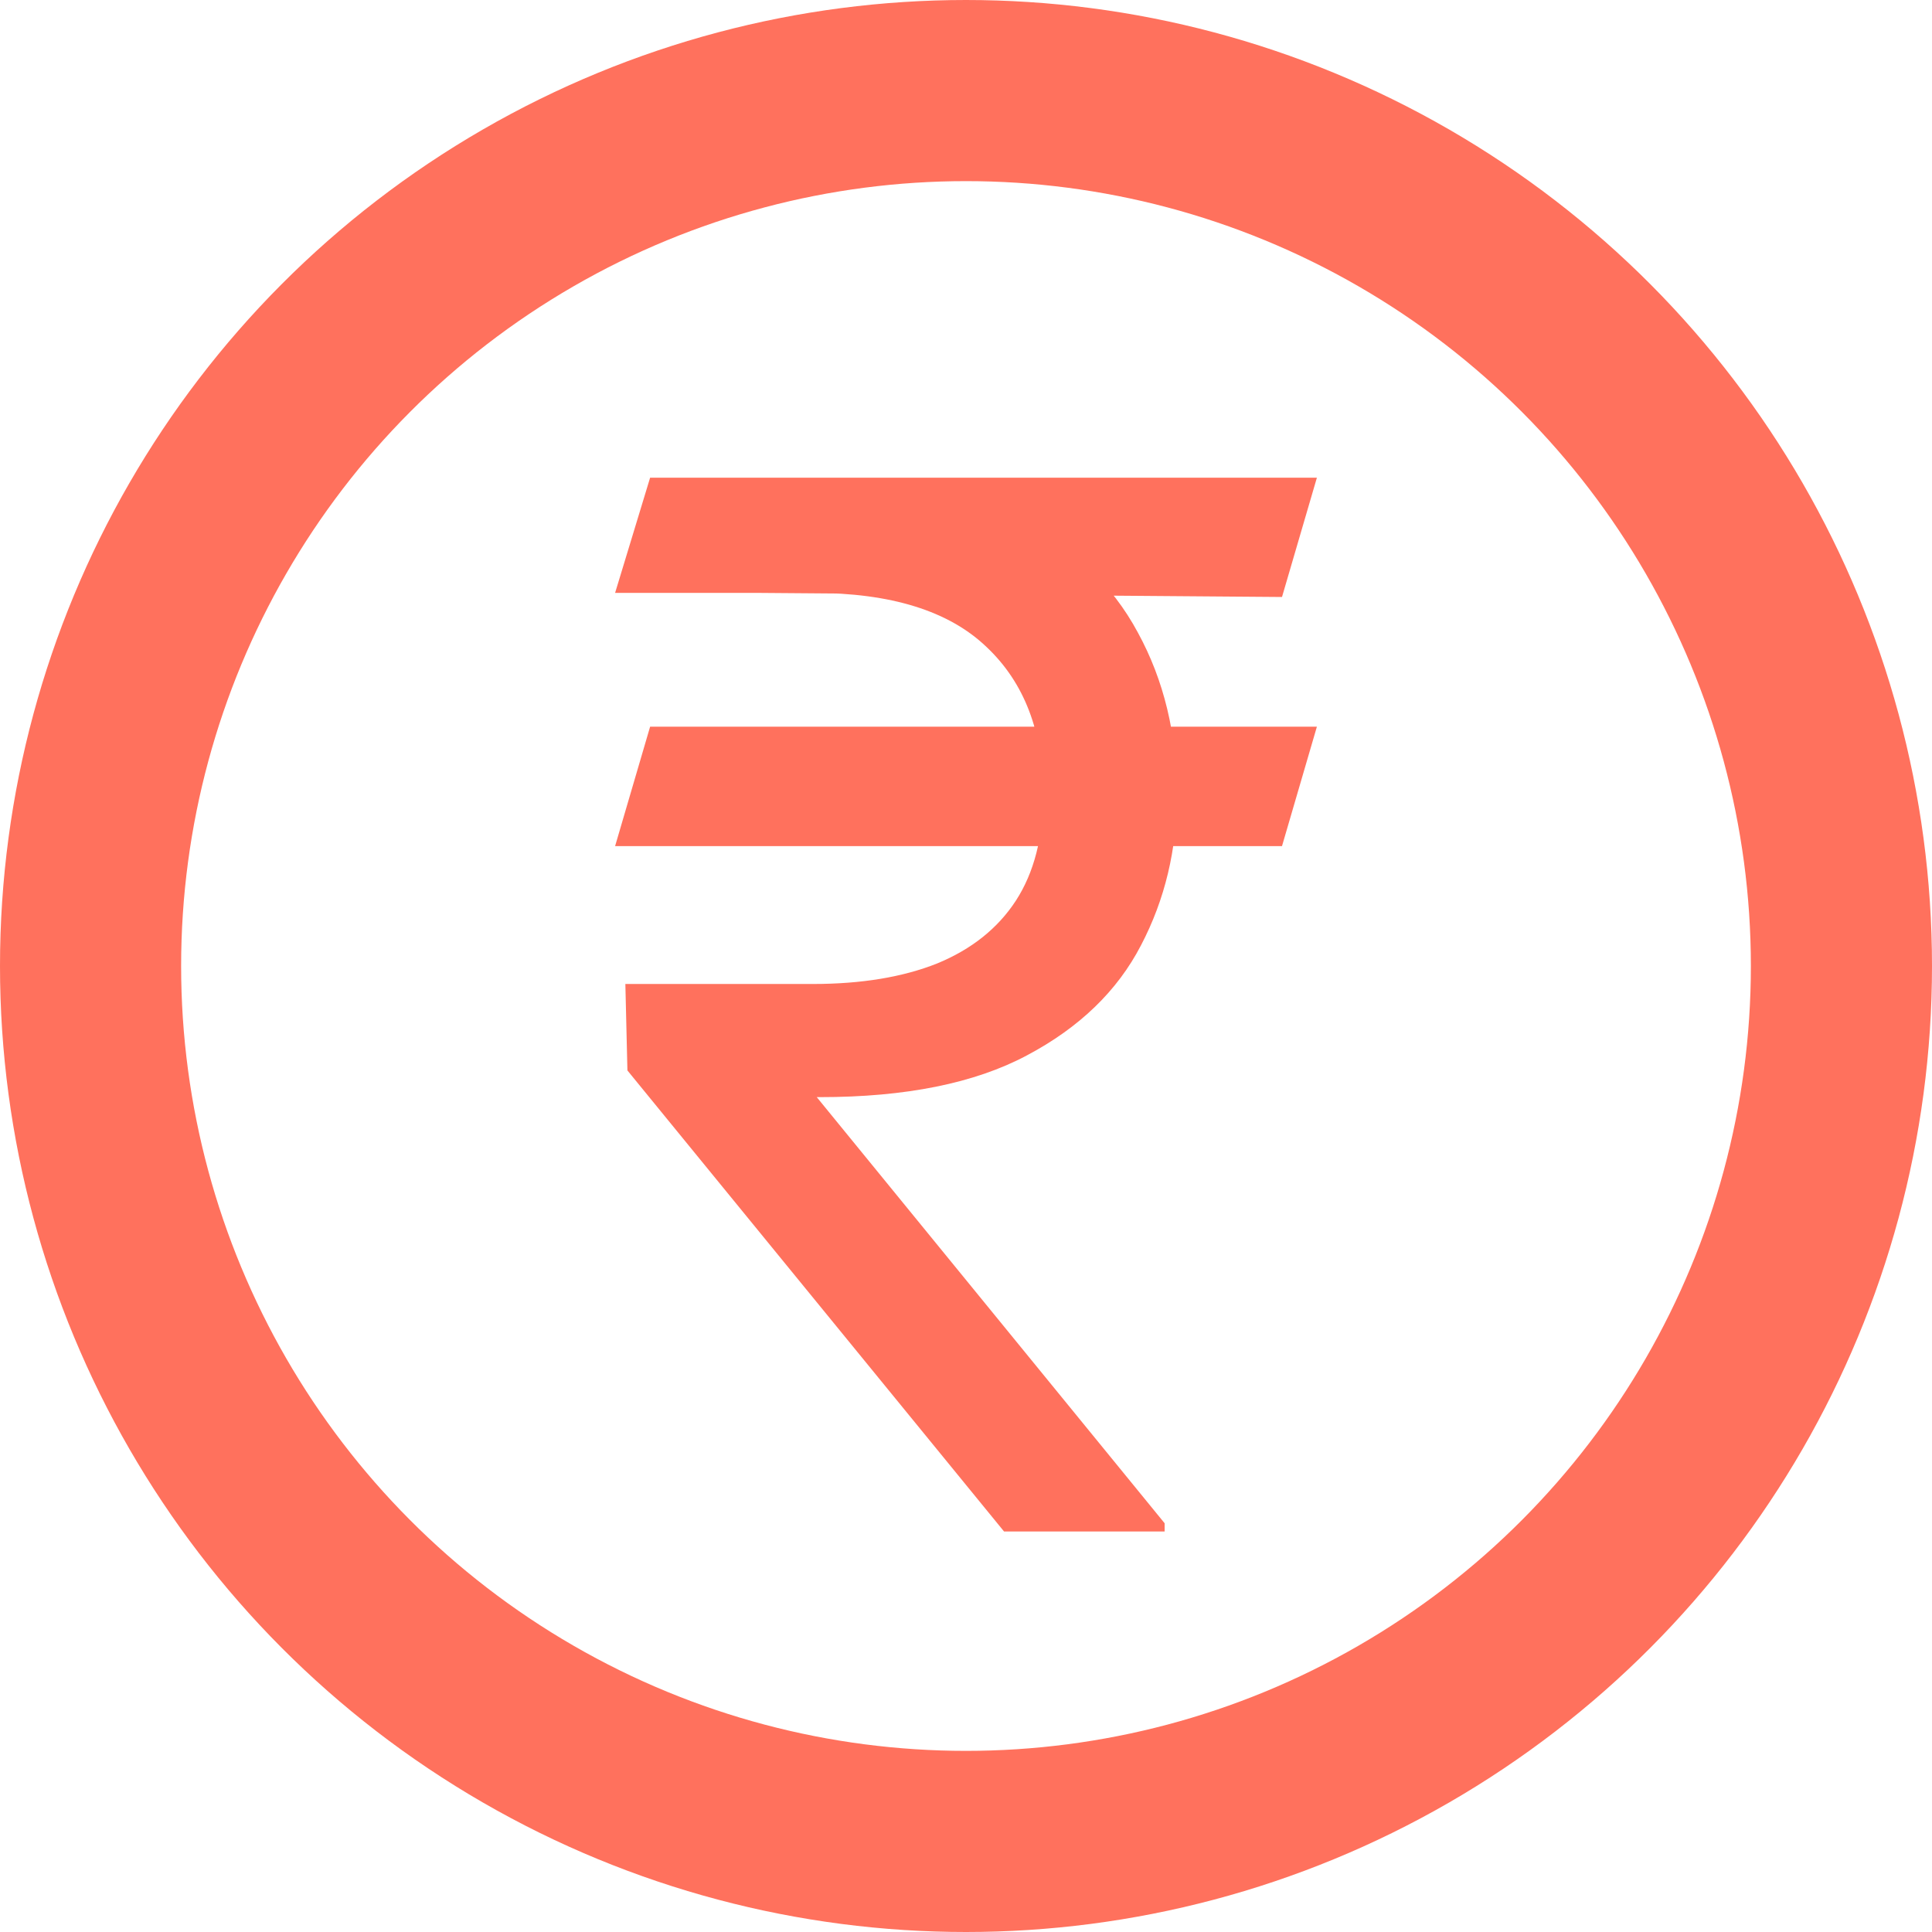
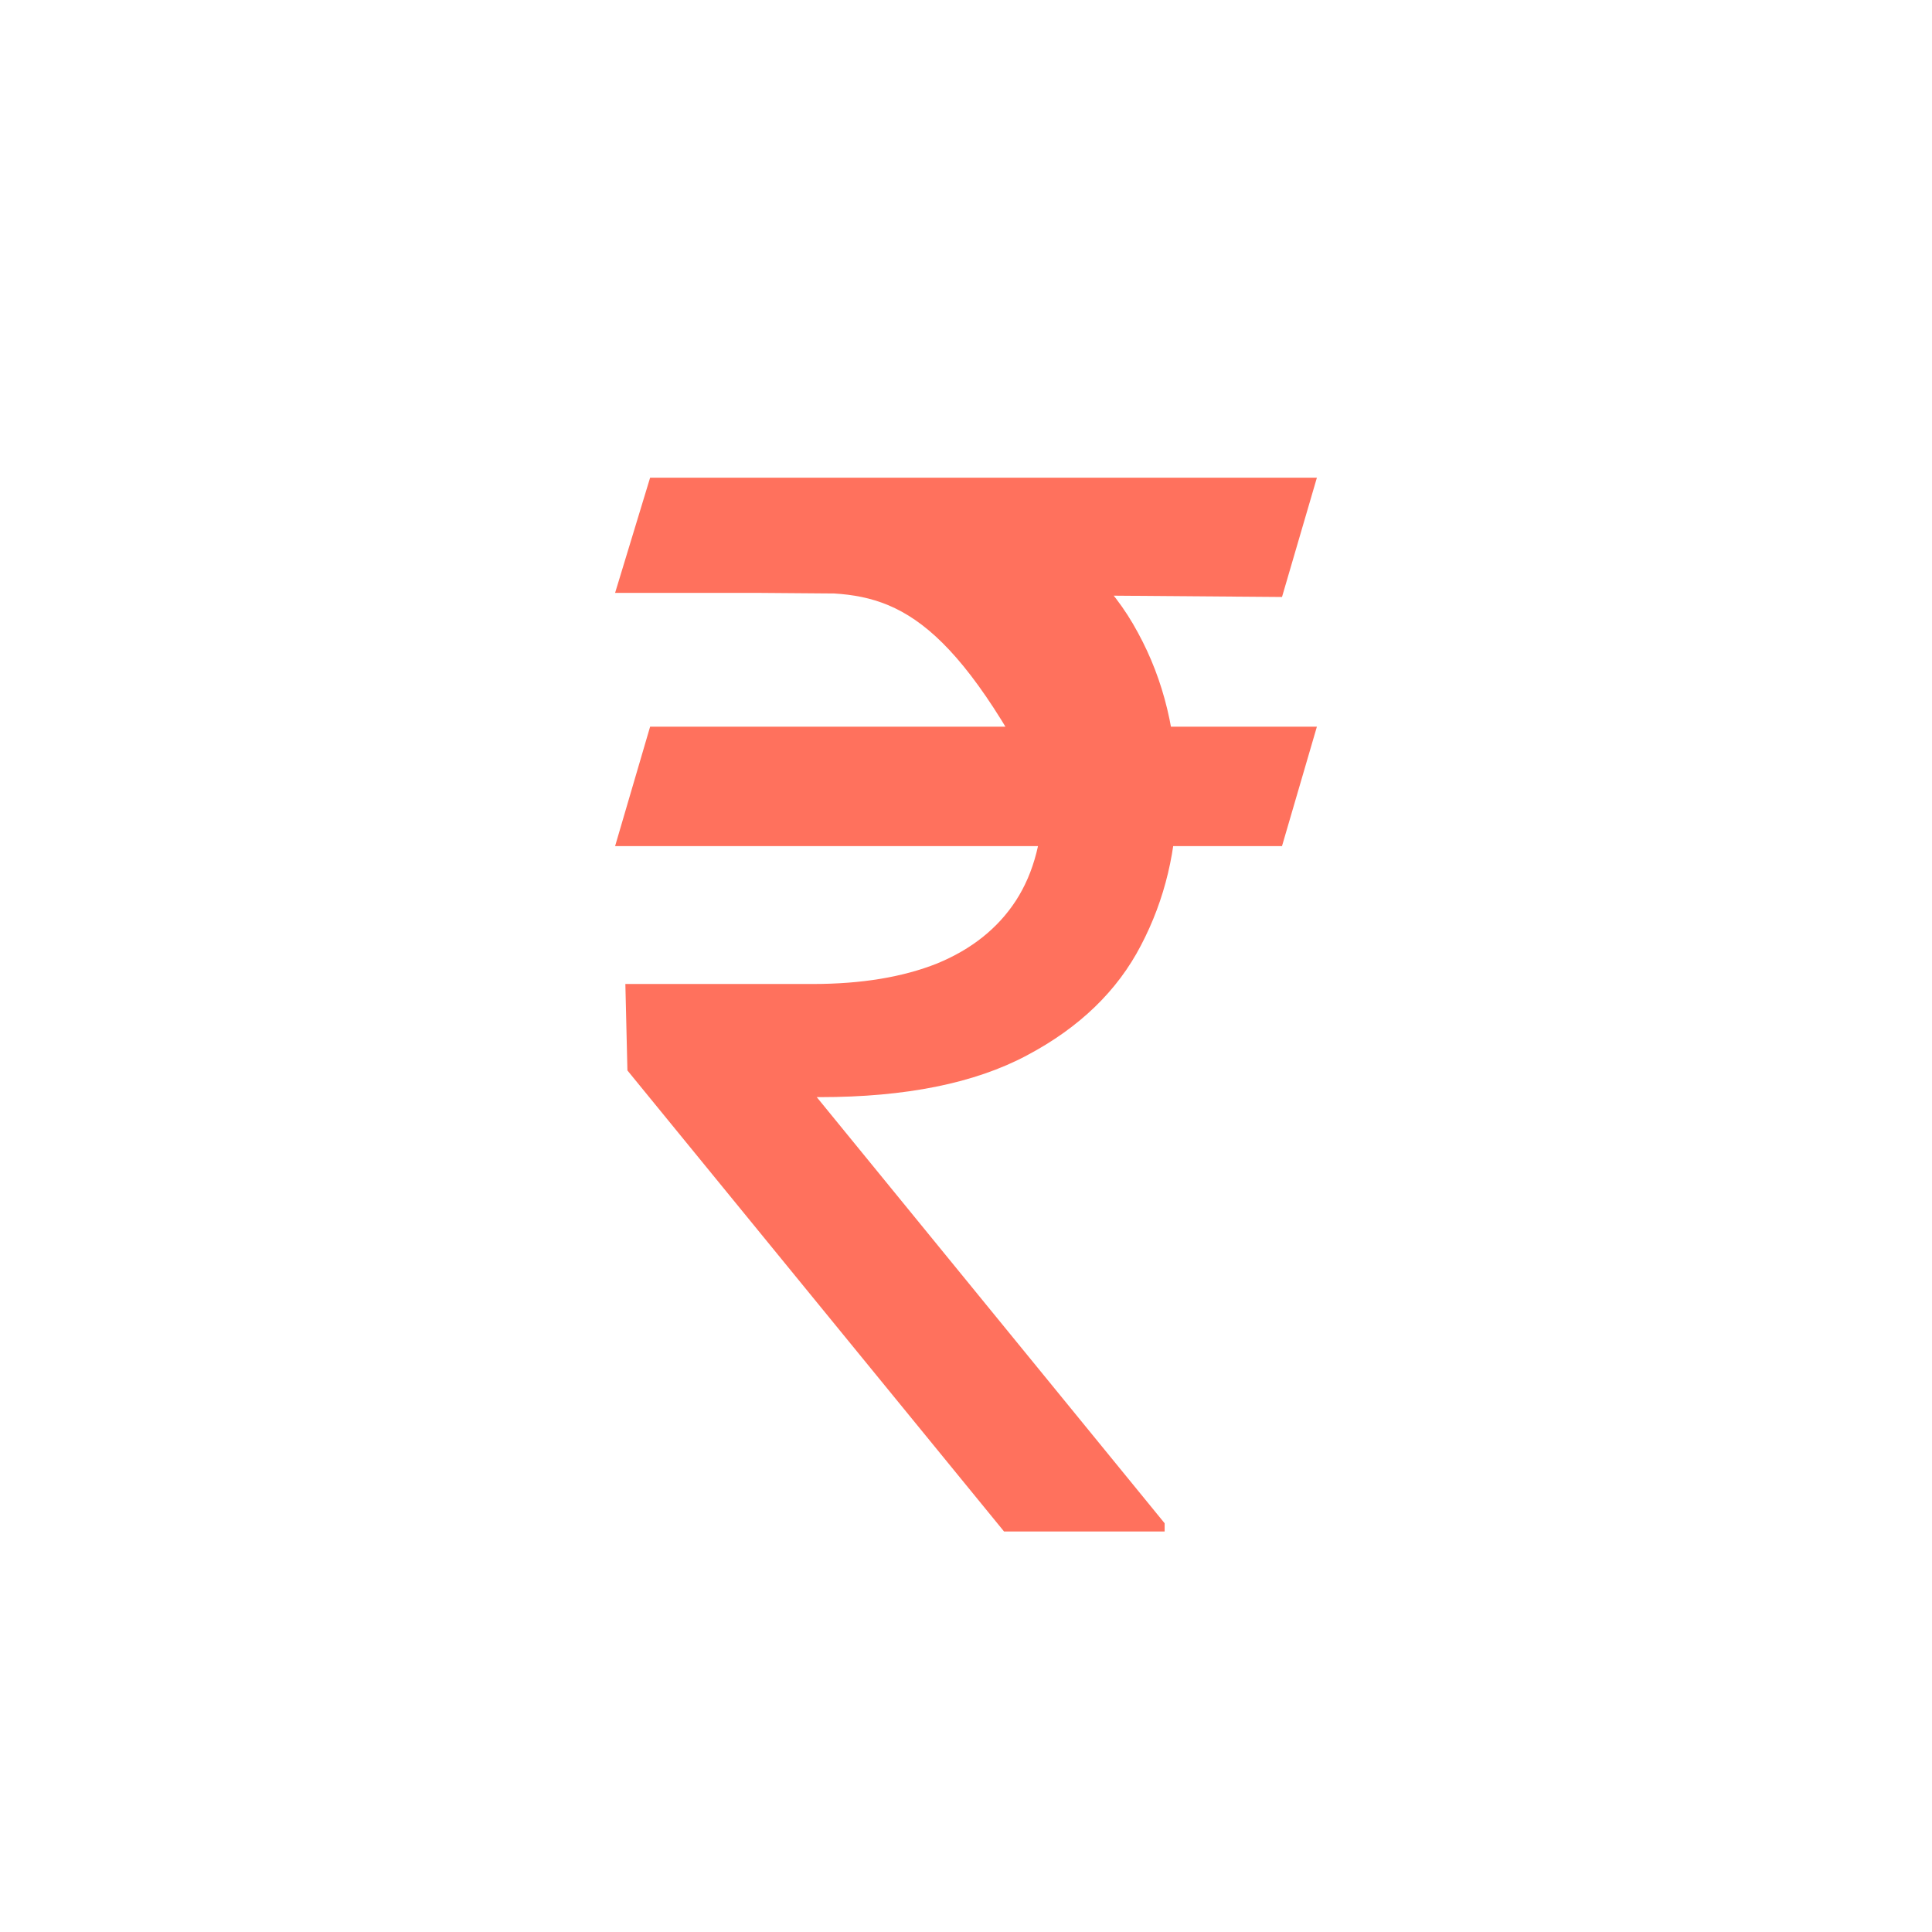
<svg xmlns="http://www.w3.org/2000/svg" width="16" height="16" viewBox="0 0 16 16" fill="none">
-   <circle cx="8" cy="8" r="7.25" stroke="#FF715D" stroke-width="1.5" />
-   <path d="M10.906 6.018L10.617 7.007H5.094L5.384 6.018H10.906ZM8.315 12.683L5.196 8.865L5.179 8.149H6.73C7.134 8.149 7.477 8.092 7.761 7.979C8.045 7.862 8.263 7.689 8.413 7.459C8.564 7.226 8.639 6.933 8.639 6.581C8.639 6.061 8.483 5.653 8.17 5.358C7.858 5.059 7.378 4.91 6.73 4.91H5.094L5.384 3.956H6.73C7.423 3.956 7.991 4.071 8.435 4.301C8.881 4.528 9.21 4.841 9.423 5.238C9.639 5.633 9.747 6.081 9.747 6.581C9.747 7.033 9.648 7.449 9.449 7.829C9.253 8.207 8.938 8.511 8.503 8.741C8.071 8.971 7.5 9.086 6.79 9.086H6.764L9.645 12.615V12.683H8.315ZM10.906 3.956L10.617 4.944L6.27 4.91L6.56 3.956H10.906Z" fill="#FF715D" />
+   <path d="M10.906 6.018L10.617 7.007H5.094L5.384 6.018H10.906ZM8.315 12.683L5.196 8.865L5.179 8.149H6.73C7.134 8.149 7.477 8.092 7.761 7.979C8.045 7.862 8.263 7.689 8.413 7.459C8.564 7.226 8.639 6.933 8.639 6.581C7.858 5.059 7.378 4.91 6.73 4.91H5.094L5.384 3.956H6.73C7.423 3.956 7.991 4.071 8.435 4.301C8.881 4.528 9.21 4.841 9.423 5.238C9.639 5.633 9.747 6.081 9.747 6.581C9.747 7.033 9.648 7.449 9.449 7.829C9.253 8.207 8.938 8.511 8.503 8.741C8.071 8.971 7.5 9.086 6.79 9.086H6.764L9.645 12.615V12.683H8.315ZM10.906 3.956L10.617 4.944L6.27 4.91L6.56 3.956H10.906Z" fill="#FF715D" />
</svg>